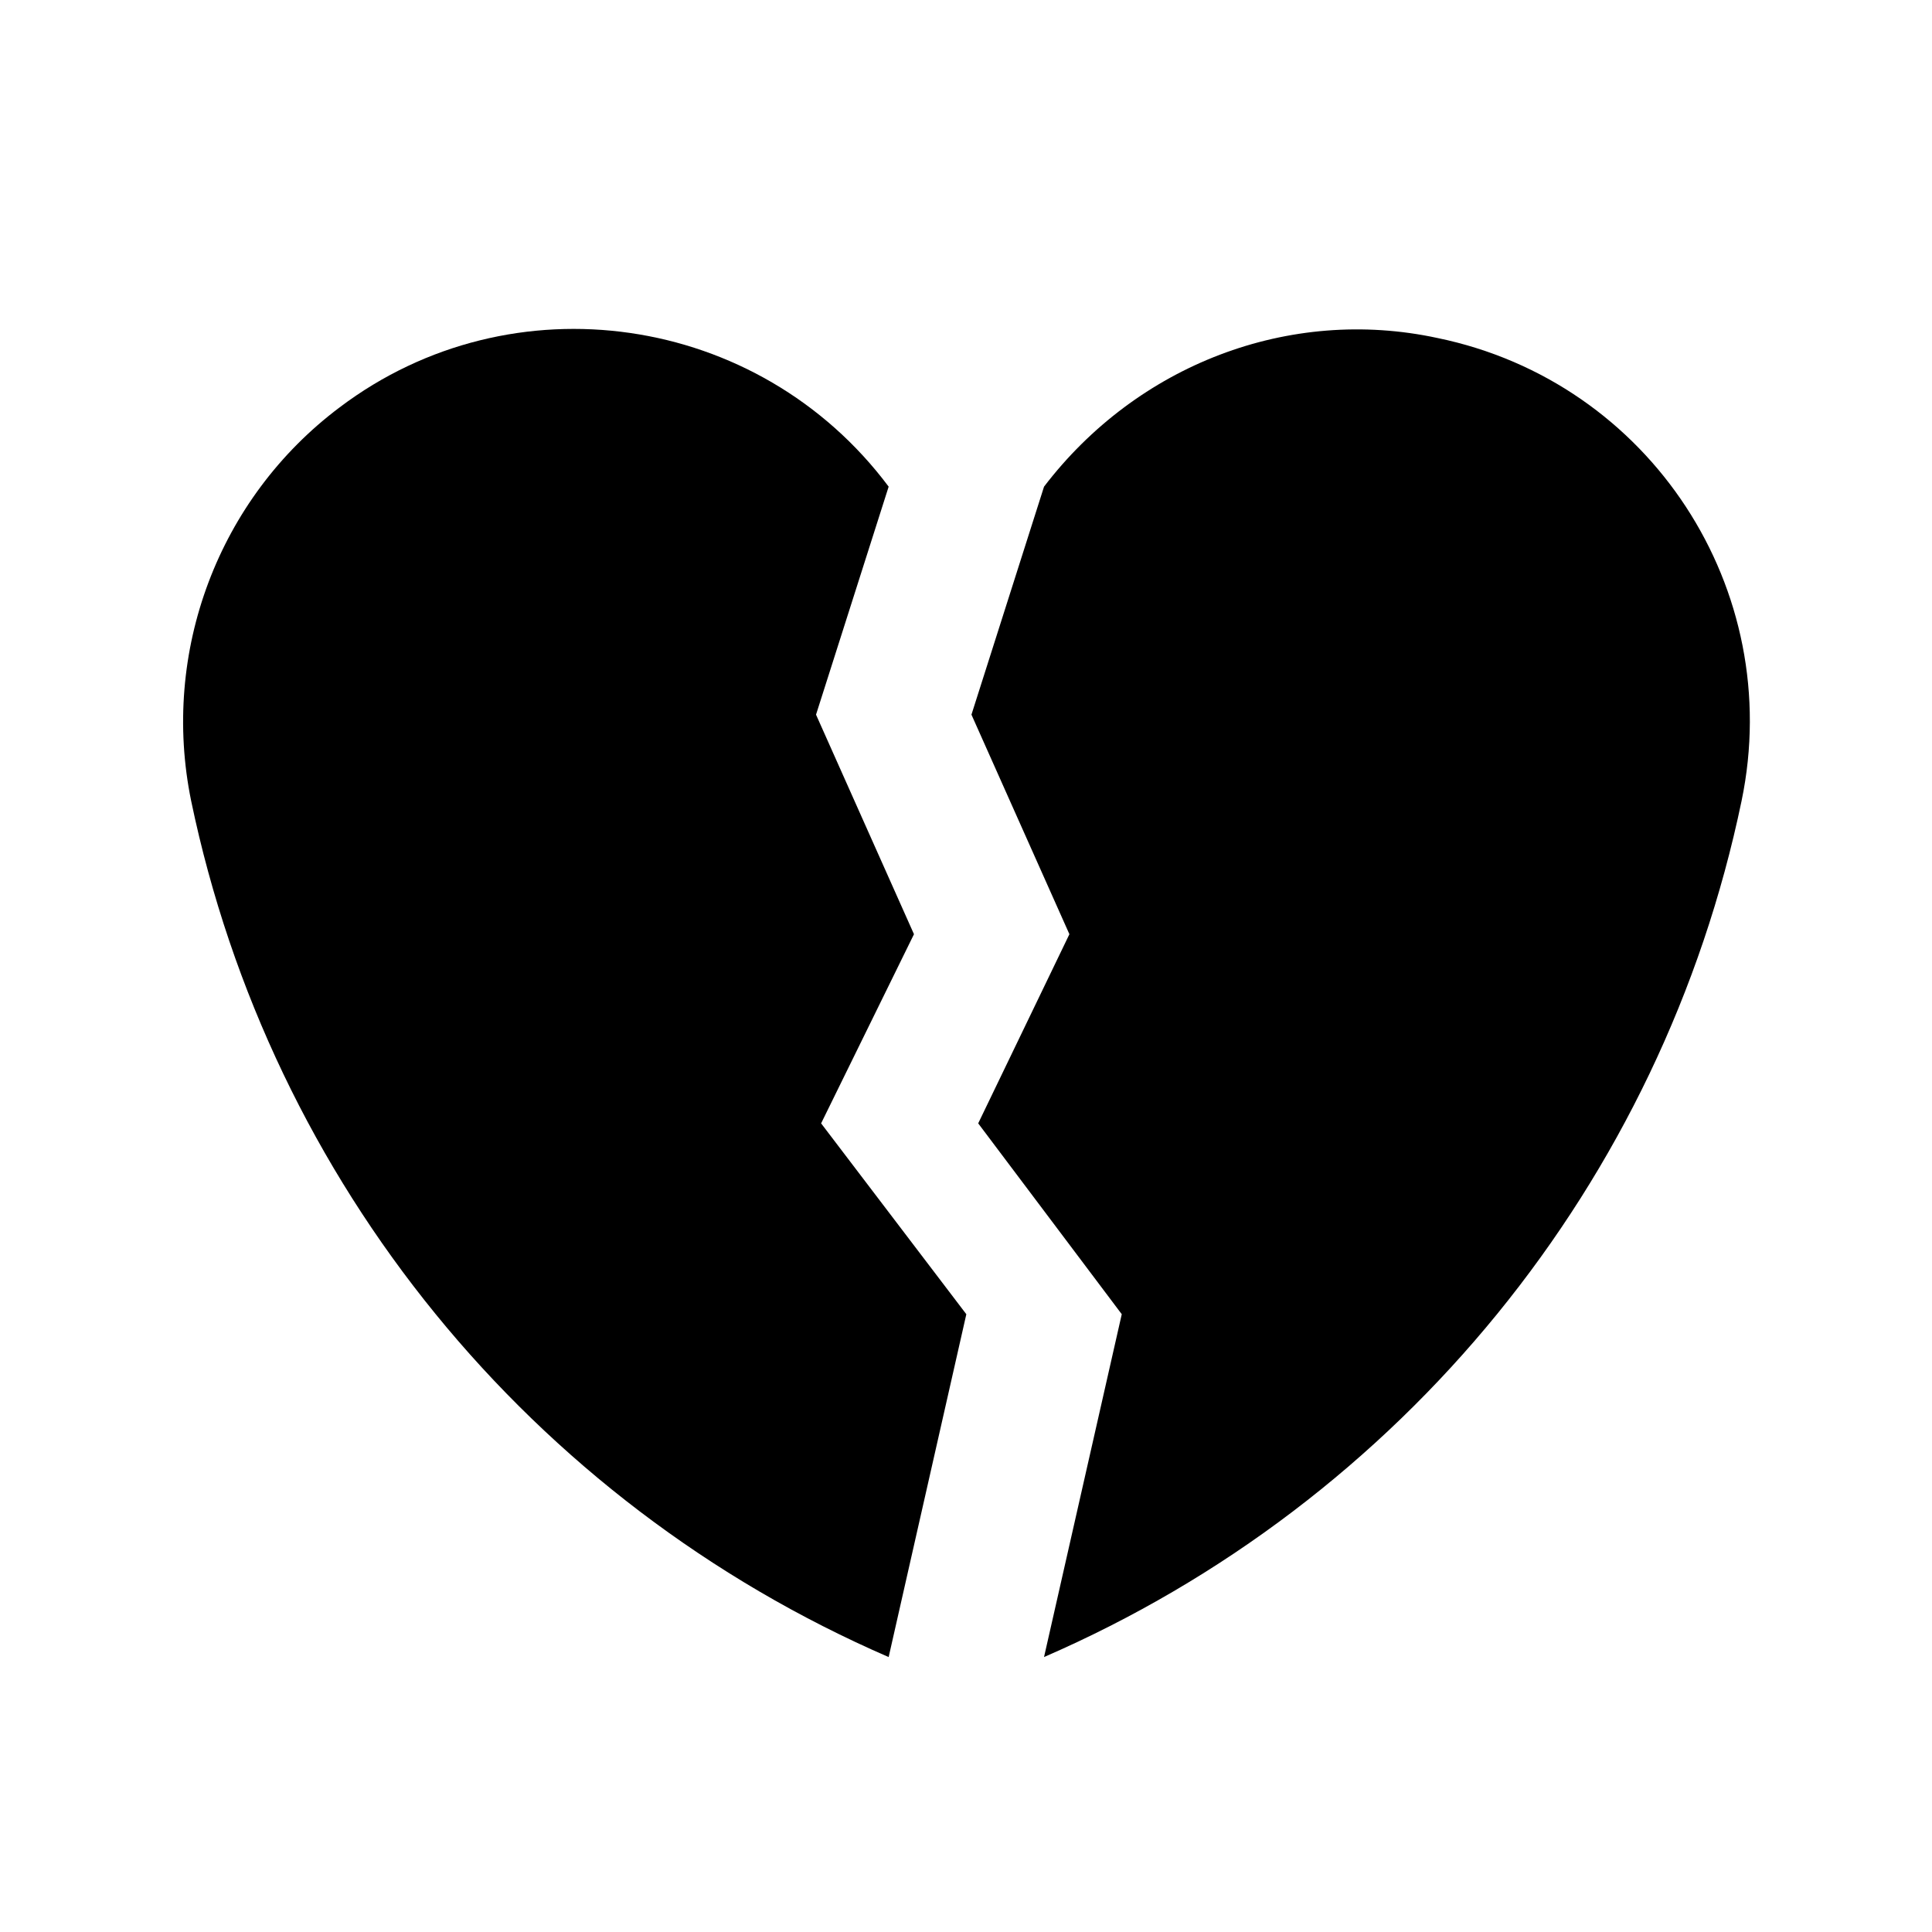
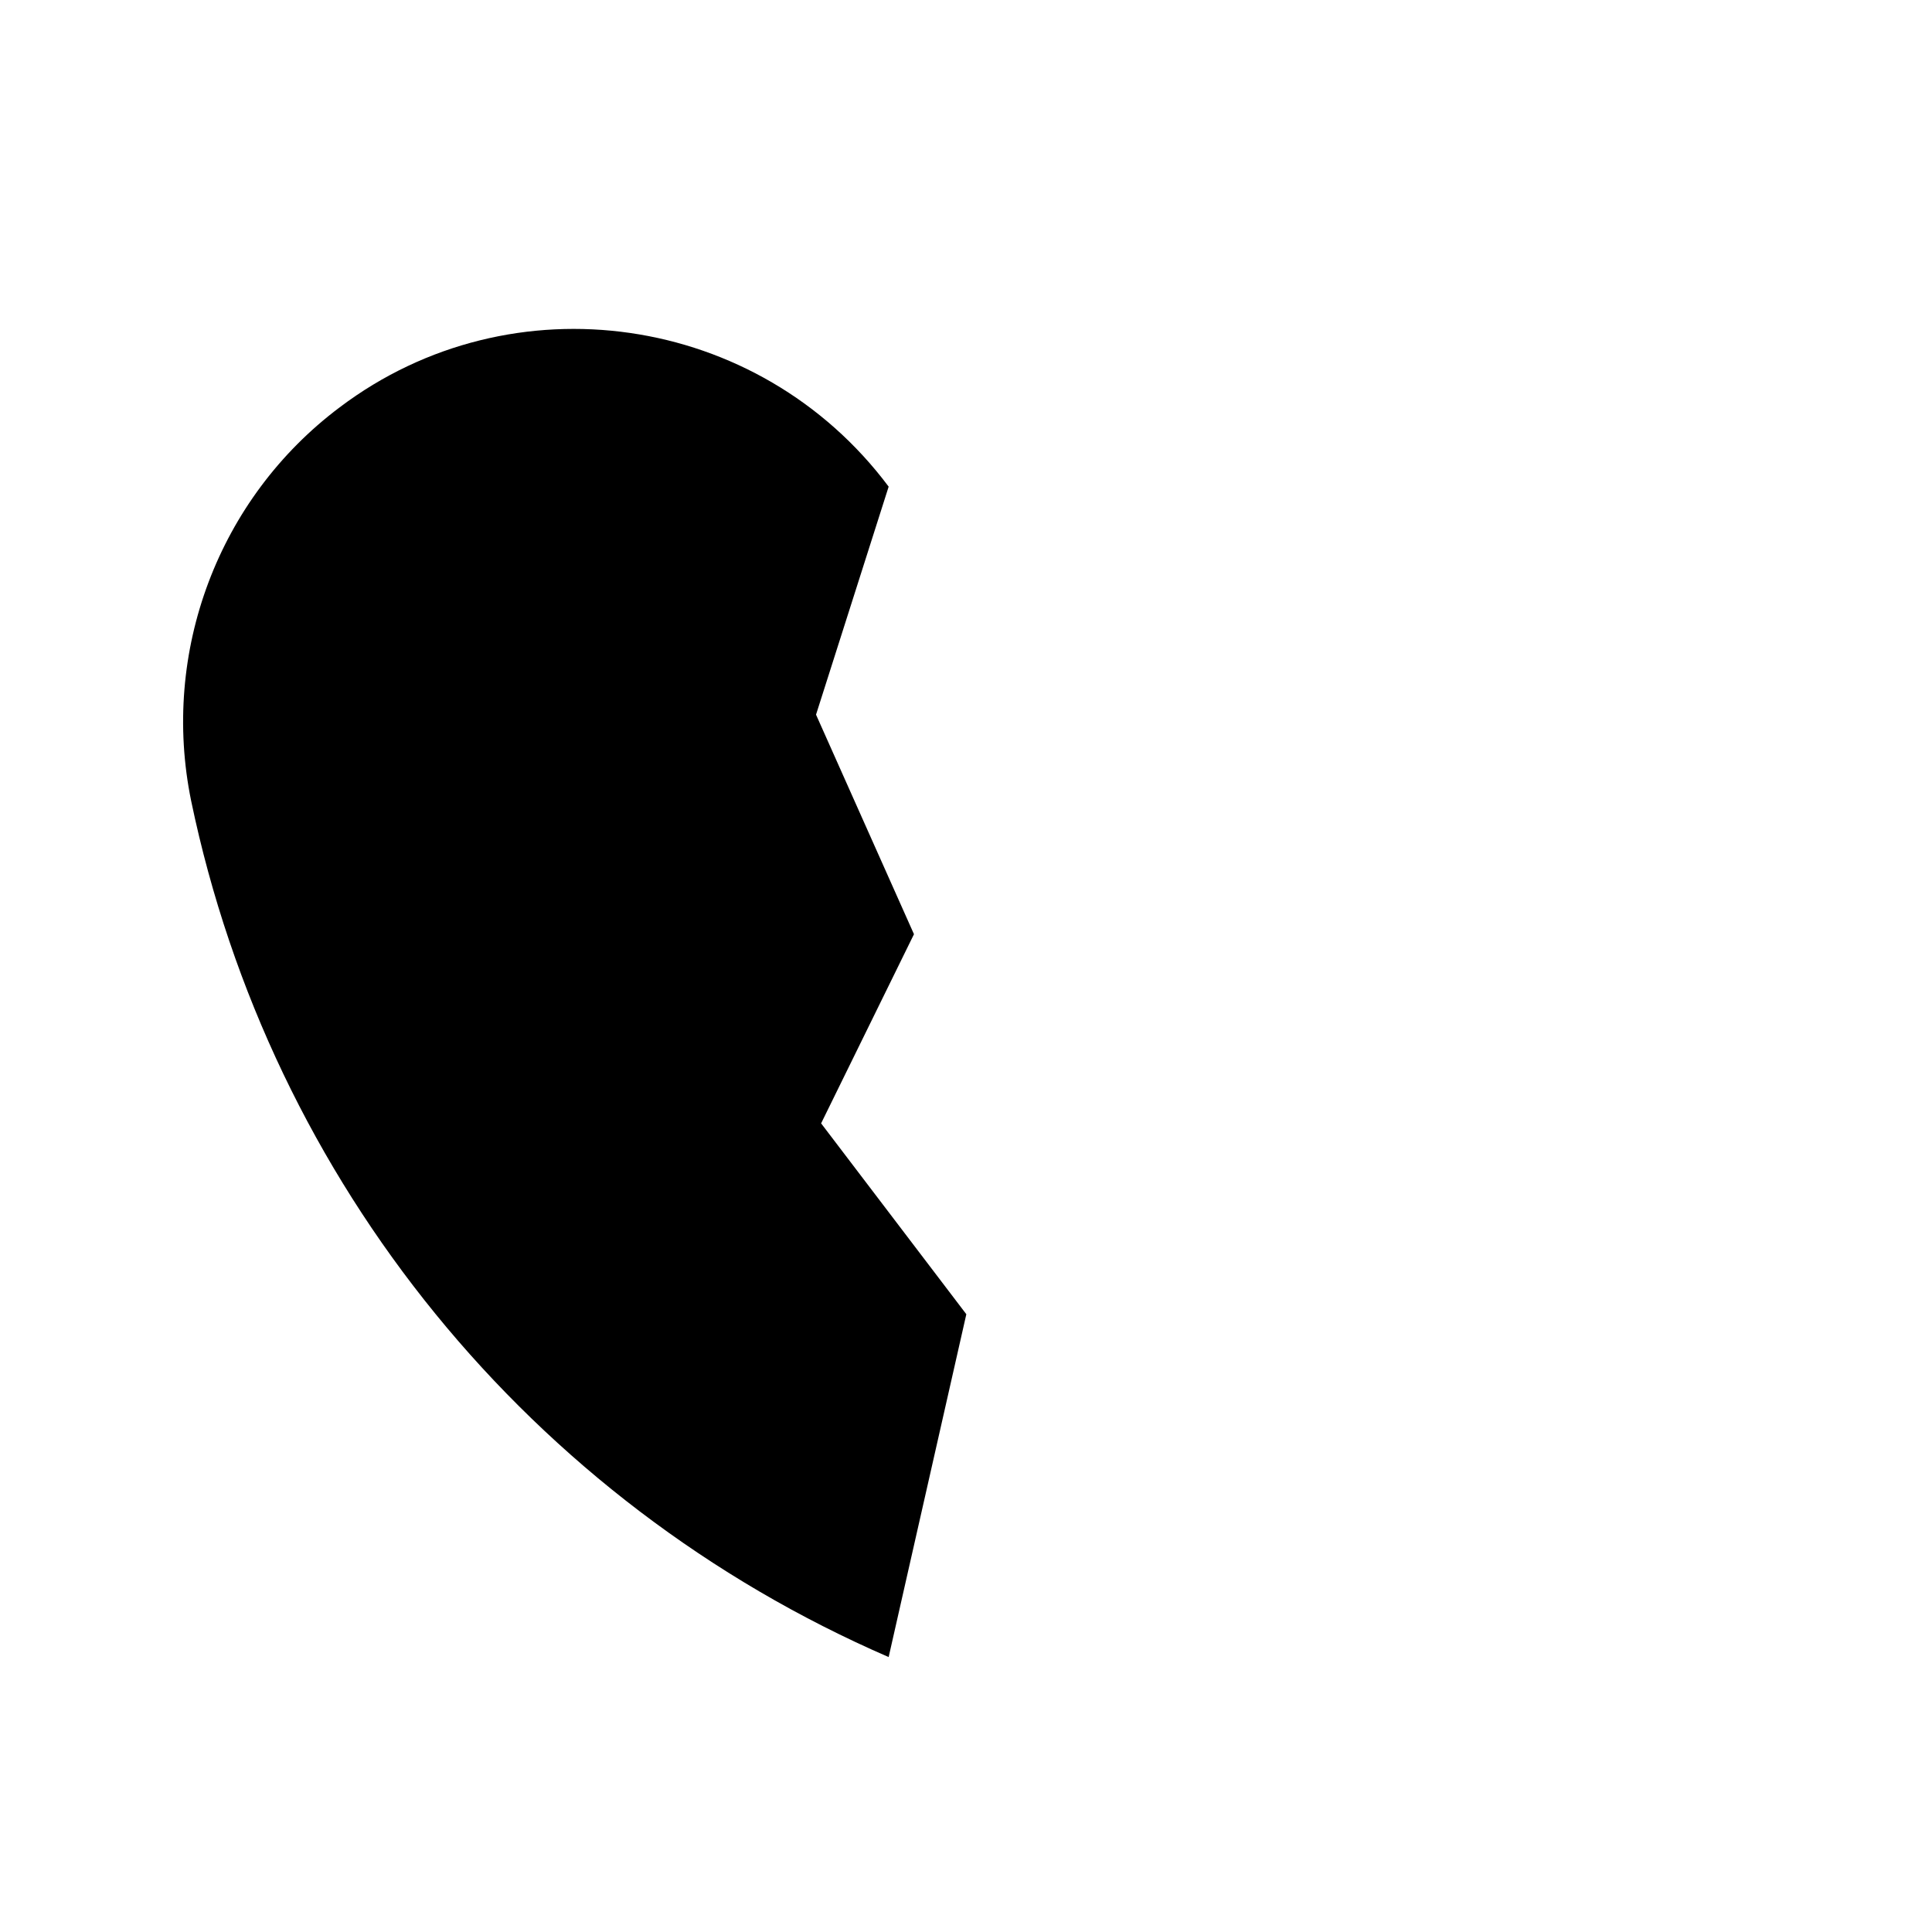
<svg xmlns="http://www.w3.org/2000/svg" fill="#000000" width="800px" height="800px" version="1.1" viewBox="144 144 512 512">
  <g>
    <path d="m234.04 251.93c-32.223 24.172-47.449 64.902-39.387 104.29 21.043 101.15 89.961 185.75 184.85 226.92l20.586-90.855-38.484-50.582 24.609-50.129-25.957-58.184 19.246-60.422c-34.465-46.102-99.82-55.5-145.46-21.039z" />
-     <path d="m605.54 356.22c11.629-55.953-24.172-111-80.57-122.64-39.387-8.504-79.672 7.164-104.29 39.387l-19.234 60.422 25.957 58.184-24.168 50.129 38.043 50.578-20.598 90.855c94.887-41.168 163.82-125.76 184.86-226.91z" />
  </g>
</svg>